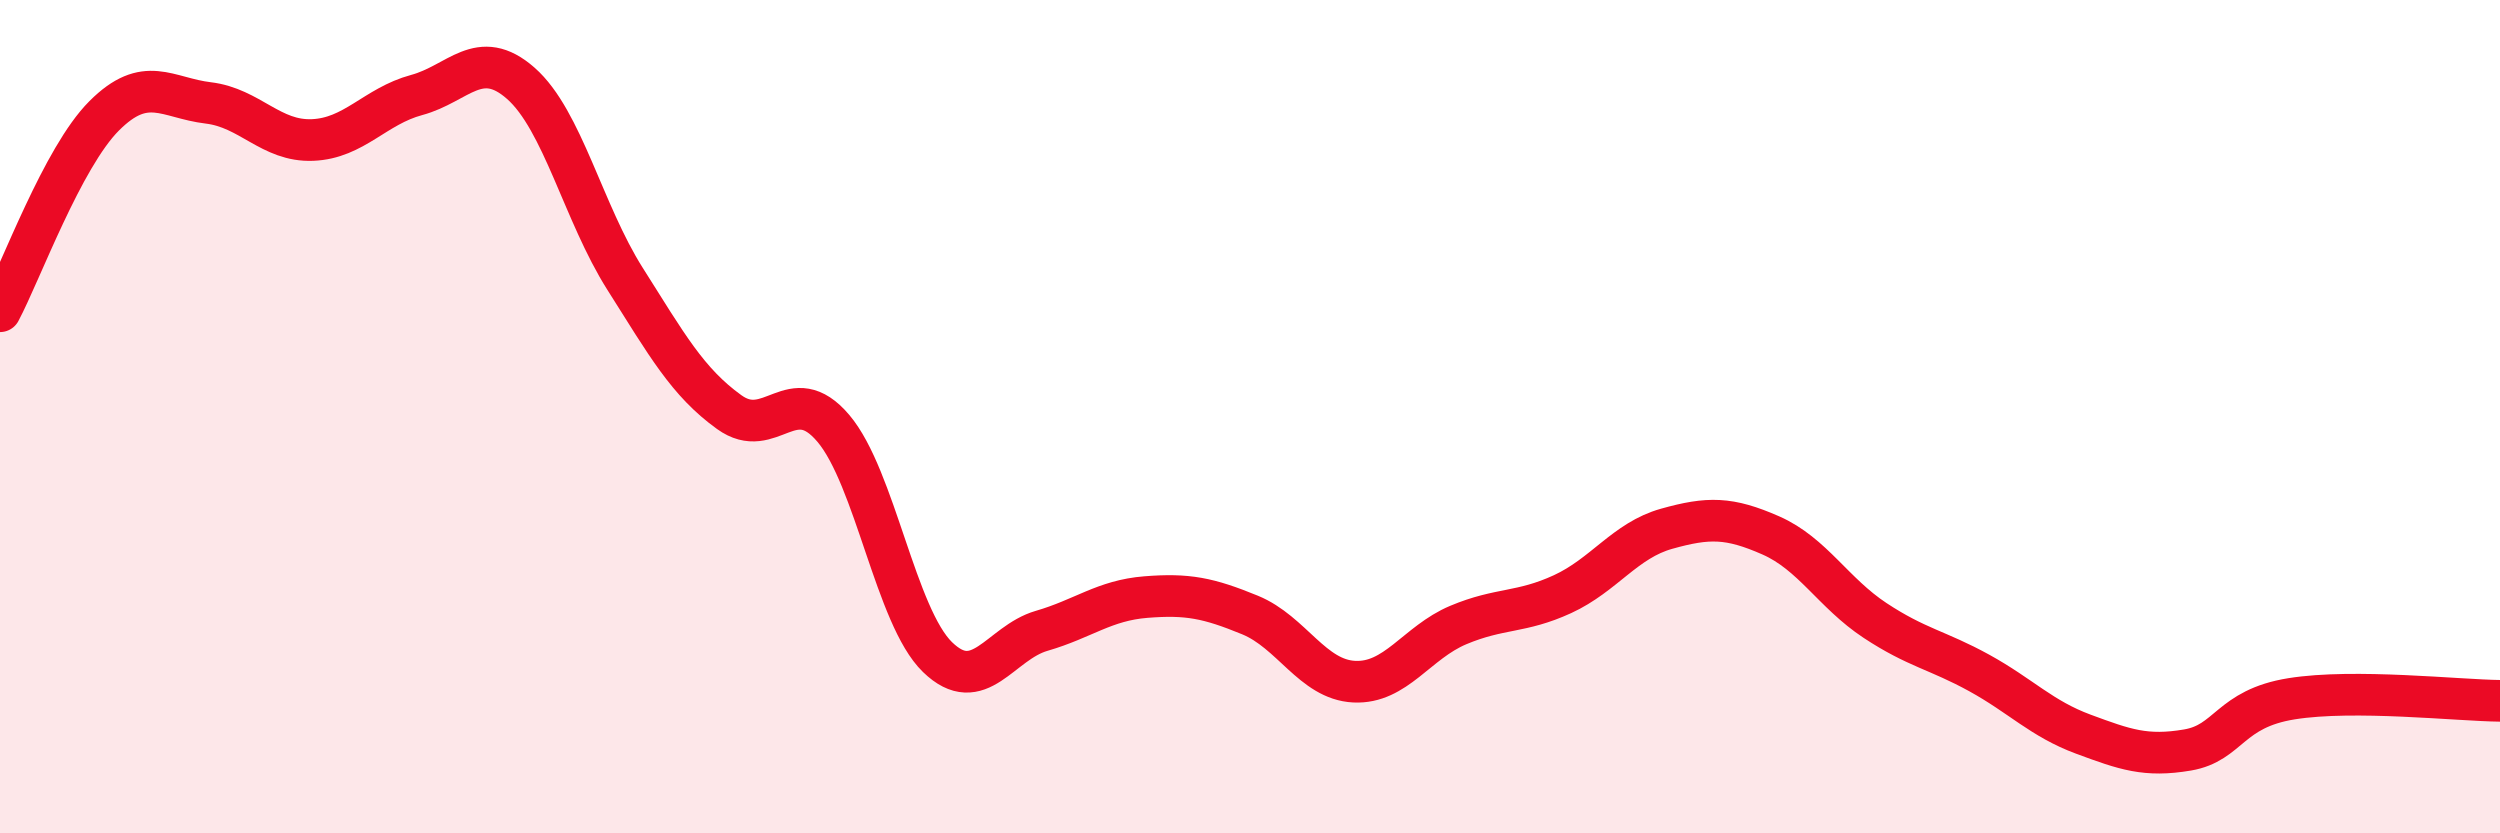
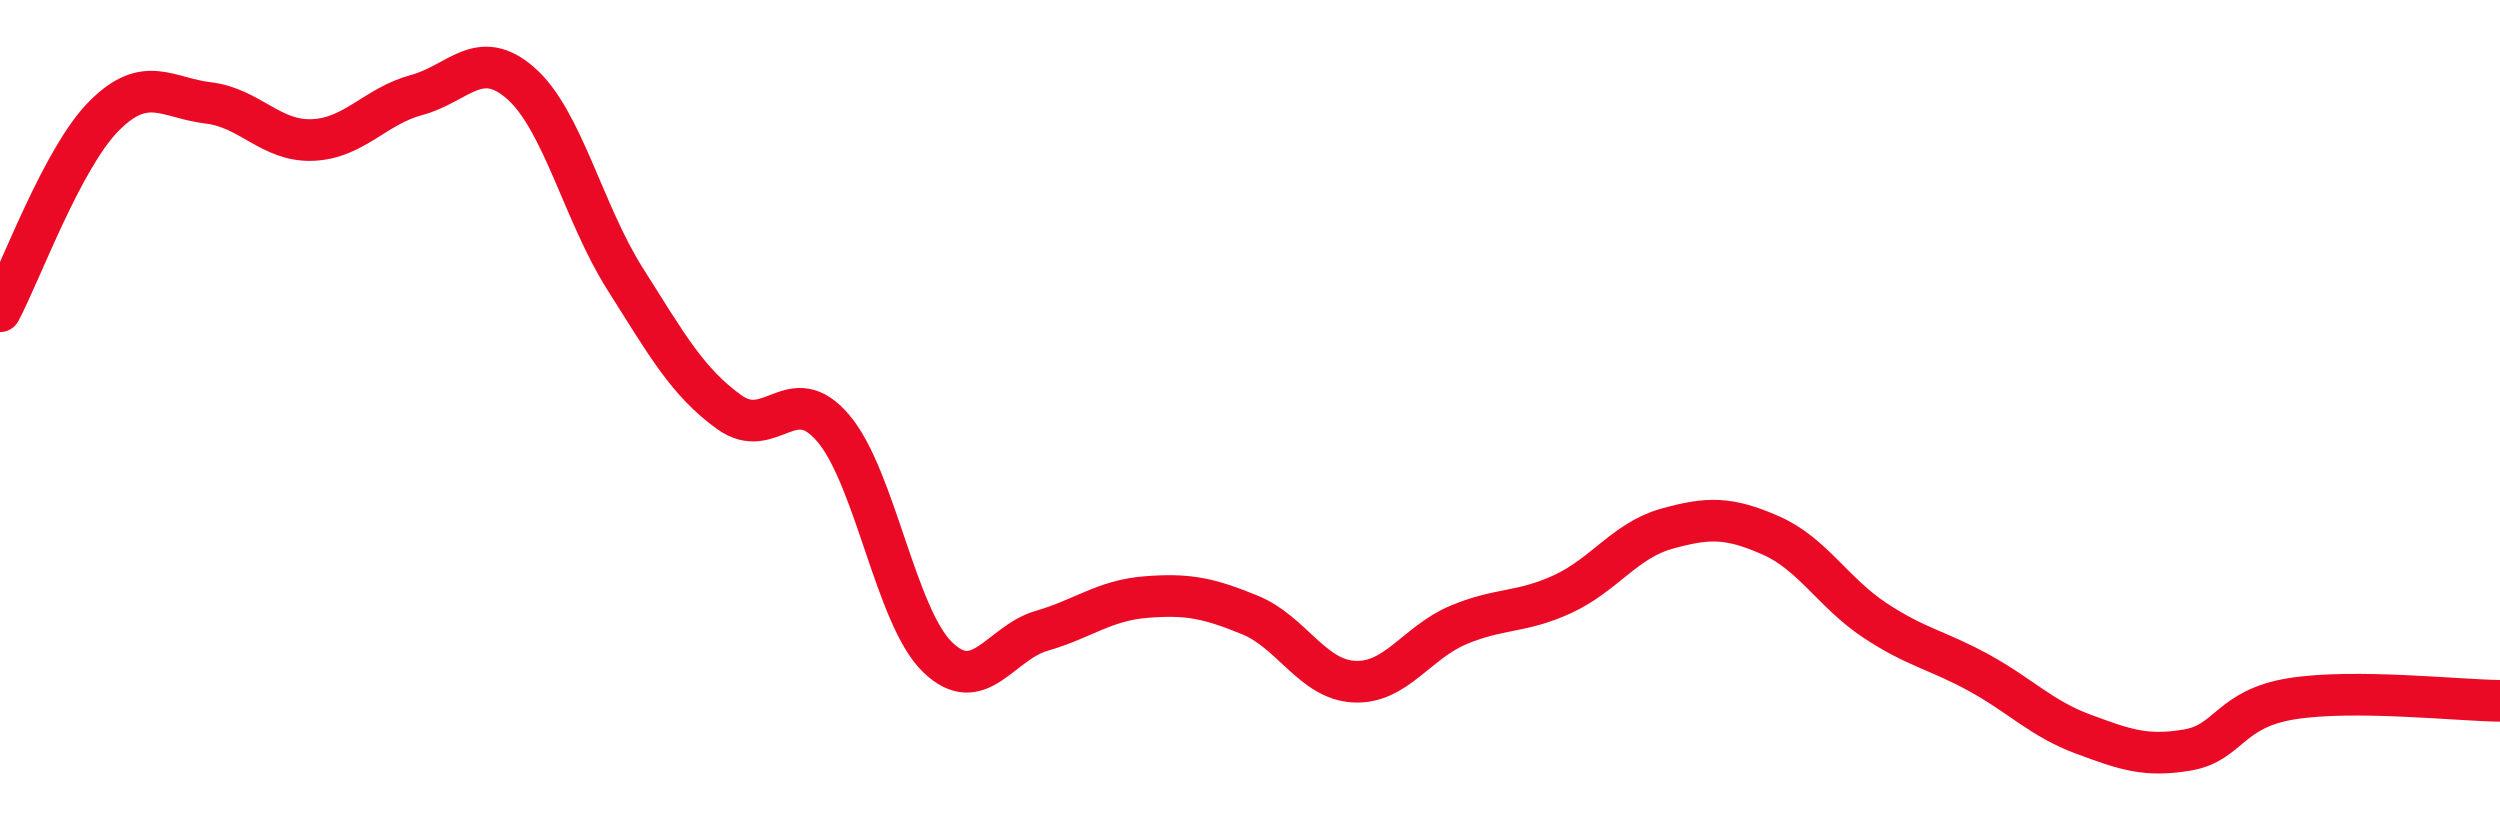
<svg xmlns="http://www.w3.org/2000/svg" width="60" height="20" viewBox="0 0 60 20">
-   <path d="M 0,7.47 C 0.5,6.53 1.5,3.78 2.5,2.78 C 3.5,1.78 4,2.35 5,2.47 C 6,2.59 6.5,3.4 7.5,3.36 C 8.5,3.32 9,2.55 10,2.28 C 11,2.01 11.5,1.12 12.5,2 C 13.5,2.88 14,5.11 15,6.69 C 16,8.27 16.5,9.17 17.5,9.89 C 18.5,10.61 19,9.1 20,10.28 C 21,11.46 21.5,14.8 22.5,15.77 C 23.5,16.74 24,15.43 25,15.14 C 26,14.85 26.5,14.41 27.5,14.33 C 28.5,14.25 29,14.35 30,14.76 C 31,15.17 31.5,16.31 32.5,16.36 C 33.5,16.41 34,15.42 35,15 C 36,14.58 36.5,14.72 37.5,14.26 C 38.5,13.8 39,12.97 40,12.69 C 41,12.41 41.5,12.41 42.5,12.85 C 43.5,13.29 44,14.23 45,14.89 C 46,15.55 46.5,15.6 47.5,16.15 C 48.5,16.7 49,17.25 50,17.62 C 51,17.99 51.5,18.17 52.5,18 C 53.5,17.83 53.5,17.01 55,16.77 C 56.5,16.53 59,16.81 60,16.82L60 20L0 20Z" fill="#EB0A25" opacity="0.1" stroke-linecap="round" stroke-linejoin="round" />
  <path d="M 0,7.47 C 0.5,6.53 1.5,3.78 2.5,2.78 C 3.5,1.78 4,2.35 5,2.47 C 6,2.59 6.5,3.4 7.5,3.36 C 8.5,3.32 9,2.55 10,2.28 C 11,2.01 11.5,1.12 12.5,2 C 13.5,2.88 14,5.11 15,6.69 C 16,8.27 16.5,9.17 17.5,9.89 C 18.5,10.61 19,9.1 20,10.28 C 21,11.46 21.5,14.8 22.5,15.77 C 23.5,16.74 24,15.43 25,15.14 C 26,14.85 26.5,14.41 27.5,14.33 C 28.5,14.25 29,14.35 30,14.76 C 31,15.17 31.5,16.31 32.5,16.36 C 33.5,16.41 34,15.42 35,15 C 36,14.58 36.5,14.72 37.5,14.26 C 38.5,13.8 39,12.97 40,12.69 C 41,12.41 41.5,12.41 42.5,12.85 C 43.5,13.29 44,14.23 45,14.89 C 46,15.55 46.5,15.6 47.5,16.15 C 48.5,16.7 49,17.25 50,17.62 C 51,17.99 51.5,18.17 52.5,18 C 53.5,17.83 53.5,17.01 55,16.77 C 56.5,16.53 59,16.81 60,16.82" stroke="#EB0A25" stroke-width="1" fill="none" stroke-linecap="round" stroke-linejoin="round" />
</svg>